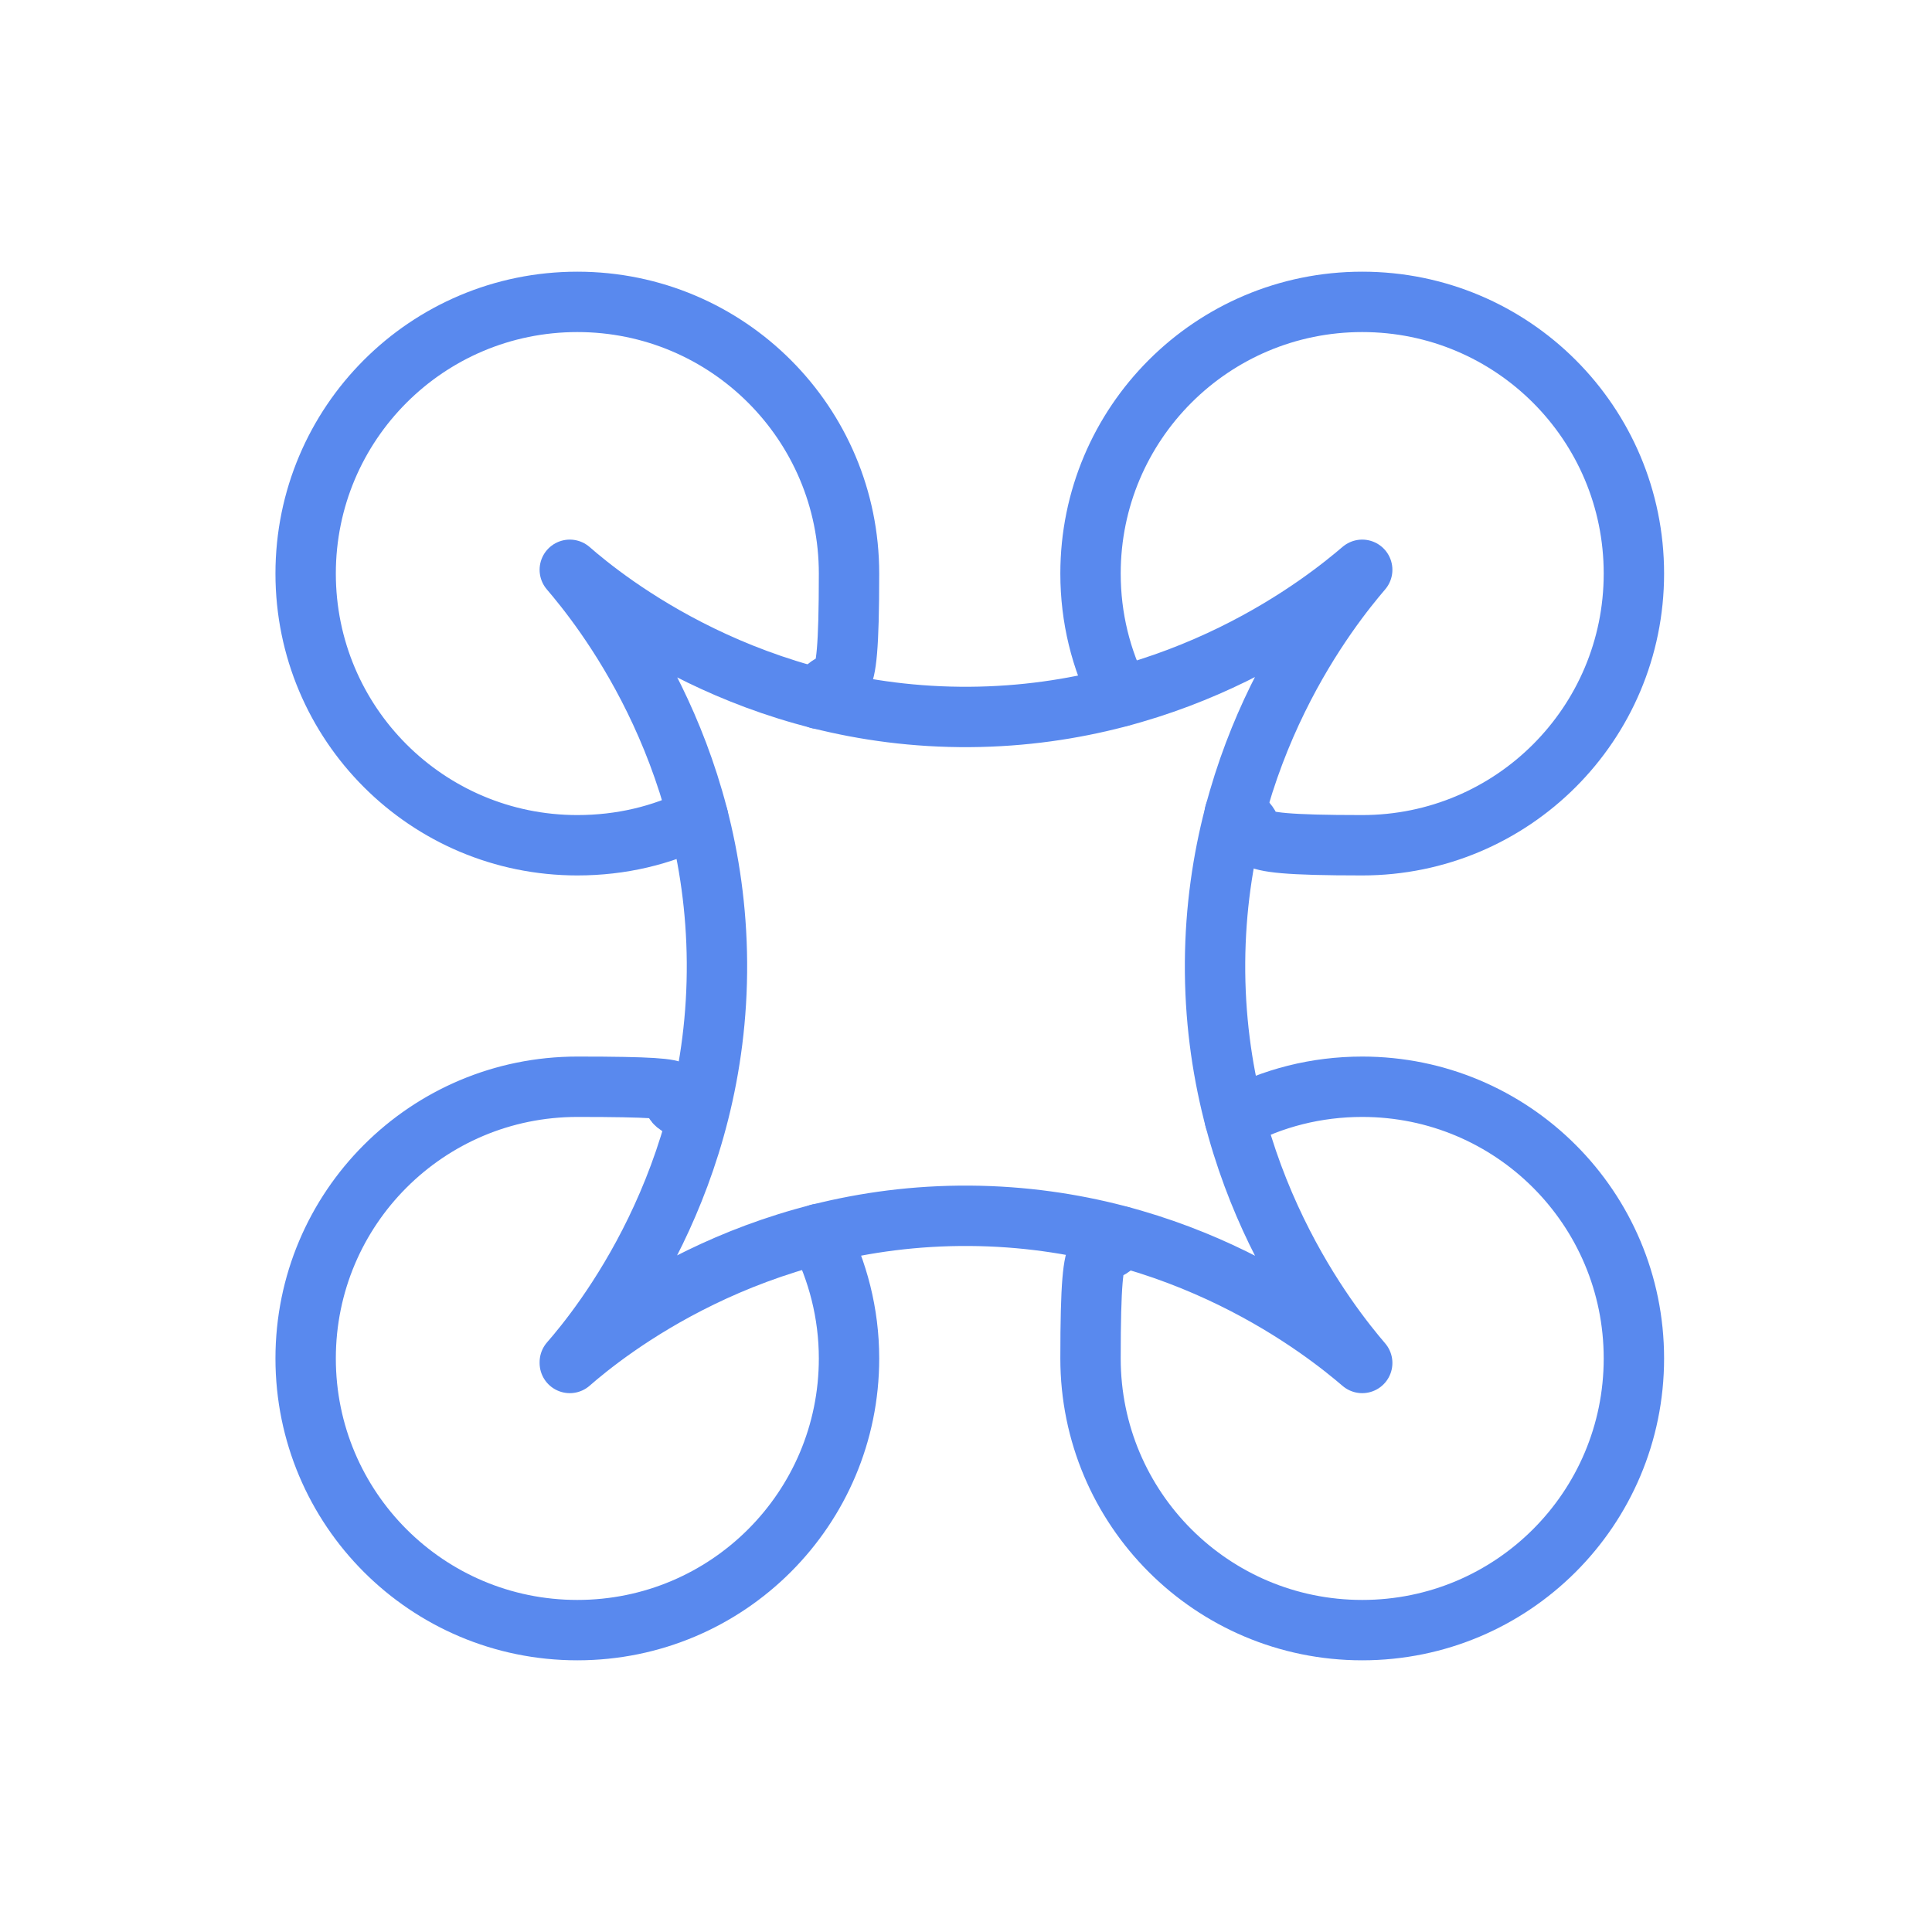
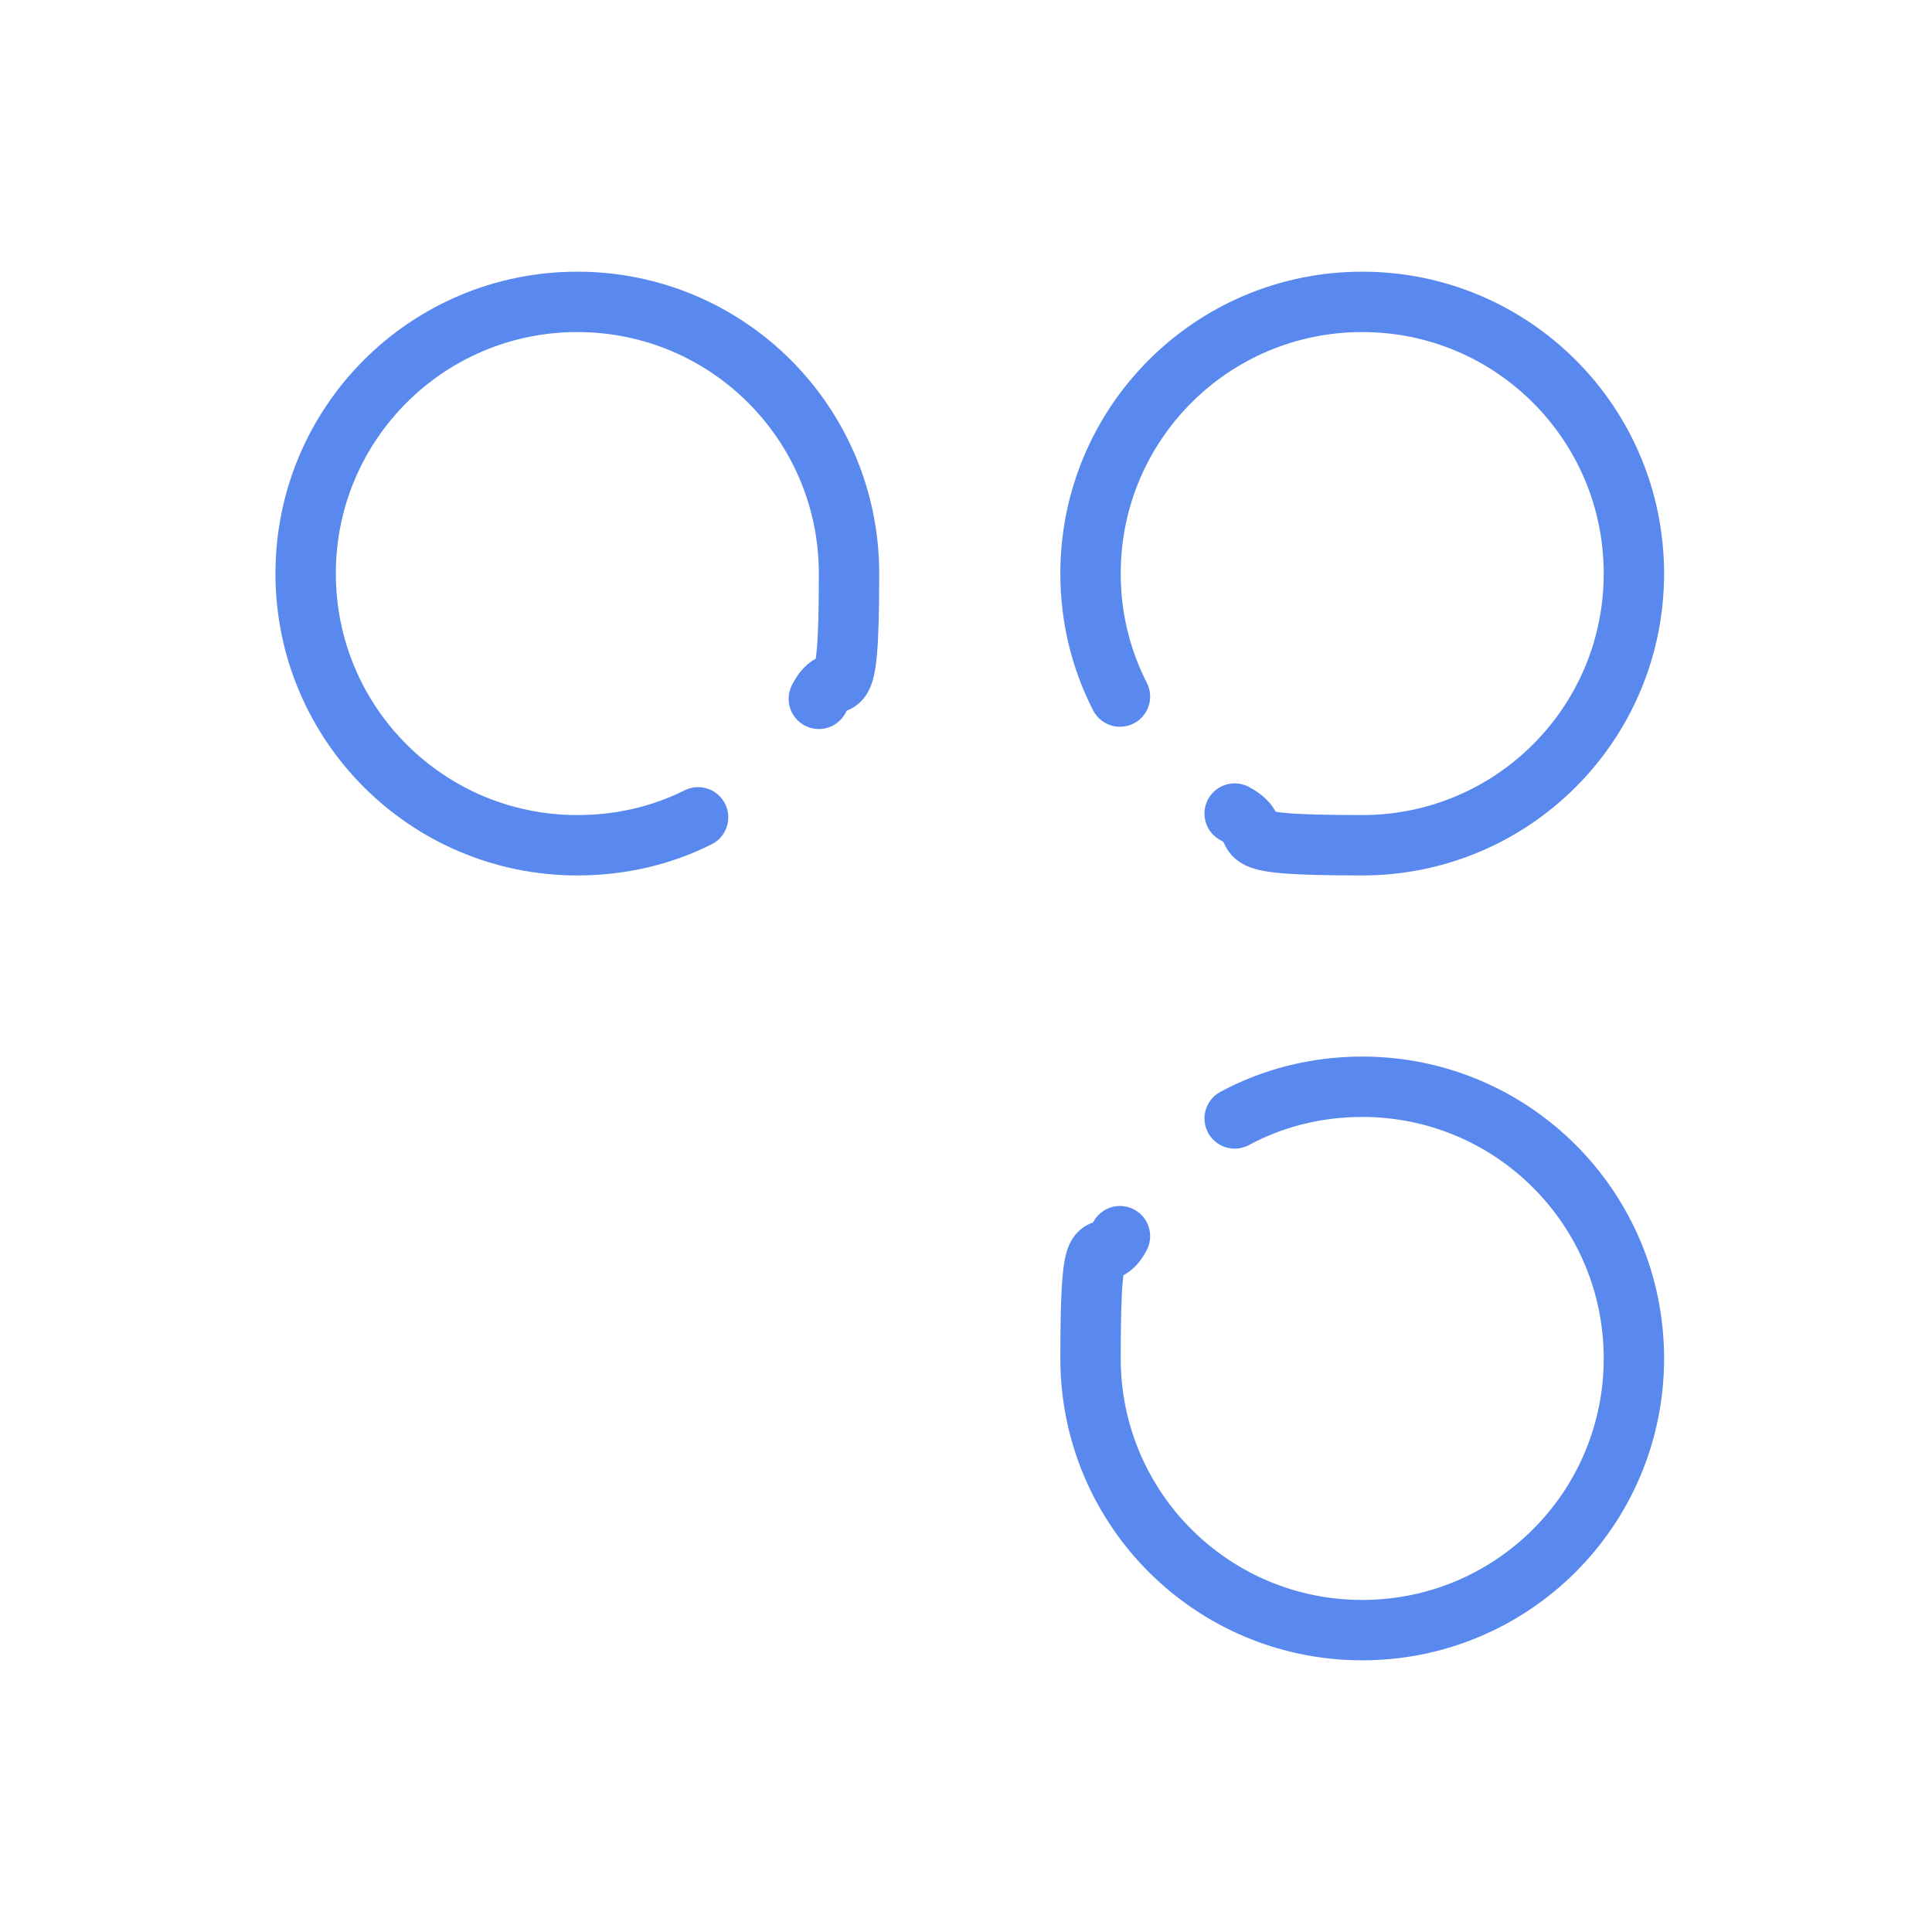
<svg xmlns="http://www.w3.org/2000/svg" id="Livello_1" version="1.1" viewBox="0 0 256 256">
  <defs>
    <style>
      .st0, .st1 {
        fill: none;
      }

      .st1 {
        stroke: #5989ee;
        stroke-linecap: round;
        stroke-linejoin: round;
        stroke-width: 8px;
      }
    </style>
  </defs>
-   <path class="st1" d="M75.5,180.6c4.7-4.1,24-19.7,53-19.5,28.4.2,47.2,15.4,52,19.5h0c-4.1-4.8-19.7-24.1-19.5-53.1.2-28.4,15.4-47.2,19.5-52-4.8,4.1-23.6,19.3-52,19.5-29,.2-48.3-15.4-53-19.5,4.1,4.8,19.3,23.6,19.5,52,.2,29-15.4,48.3-19.5,53" />
  <rect class="st0" x=".5" width="256" height="256" />
  <path class="st1" d="M92.5,108.3c-4.8,2.4-10.2,3.7-16,3.7-19.9,0-36-16.1-36-36s16.1-36,36-36,36,16.1,36,36-1.5,11.6-4,16.6" />
  <path class="st1" d="M148.4,92.3c-2.5-4.9-3.9-10.4-3.9-16.3,0-19.9,16.1-36,36-36s36,16.1,36,36-16.1,36-36,36-11.8-1.5-16.9-4.2" />
-   <path class="st1" d="M108.5,163.5c2.5,4.9,4,10.5,4,16.5,0,19.9-16.1,36-36,36s-36-16.1-36-36,16.1-36,36-36,9.7,1,14,2.8" />
  <path class="st1" d="M163.6,148.2c5-2.7,10.8-4.2,16.9-4.2,19.9,0,36,16.1,36,36s-16.1,36-36,36-36-16.1-36-36,1.4-11.4,3.9-16.2" />
</svg>